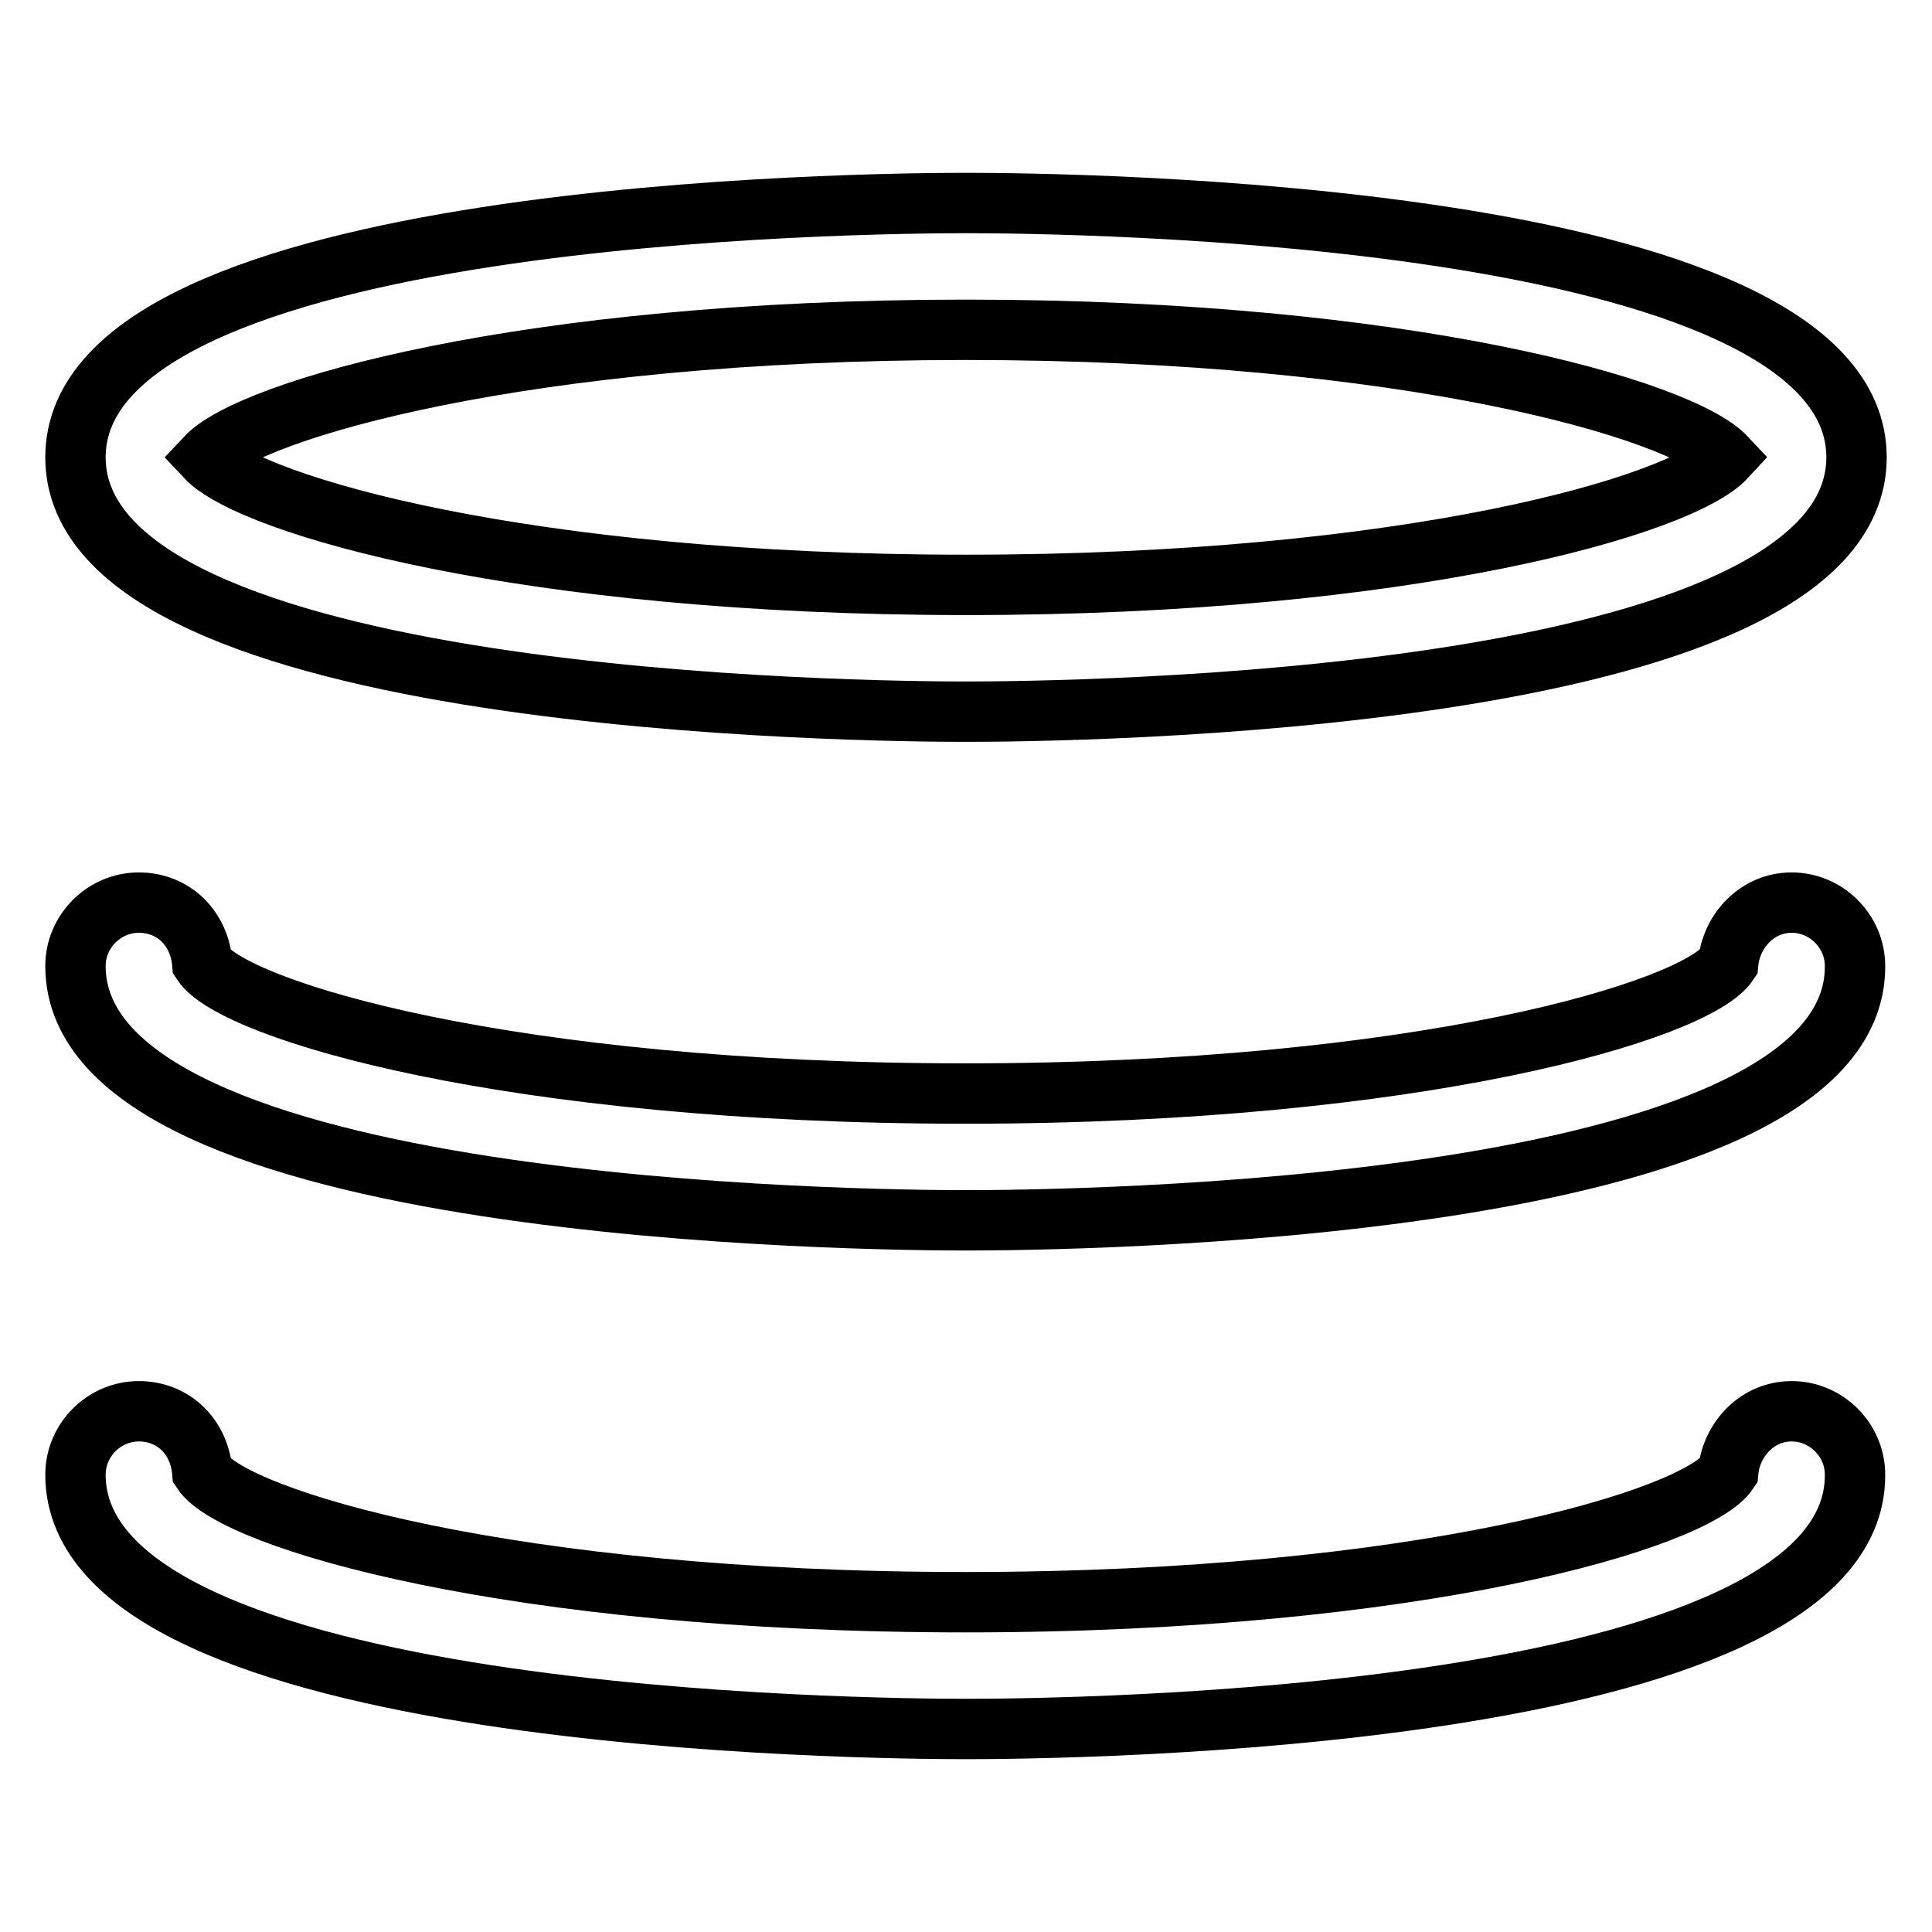
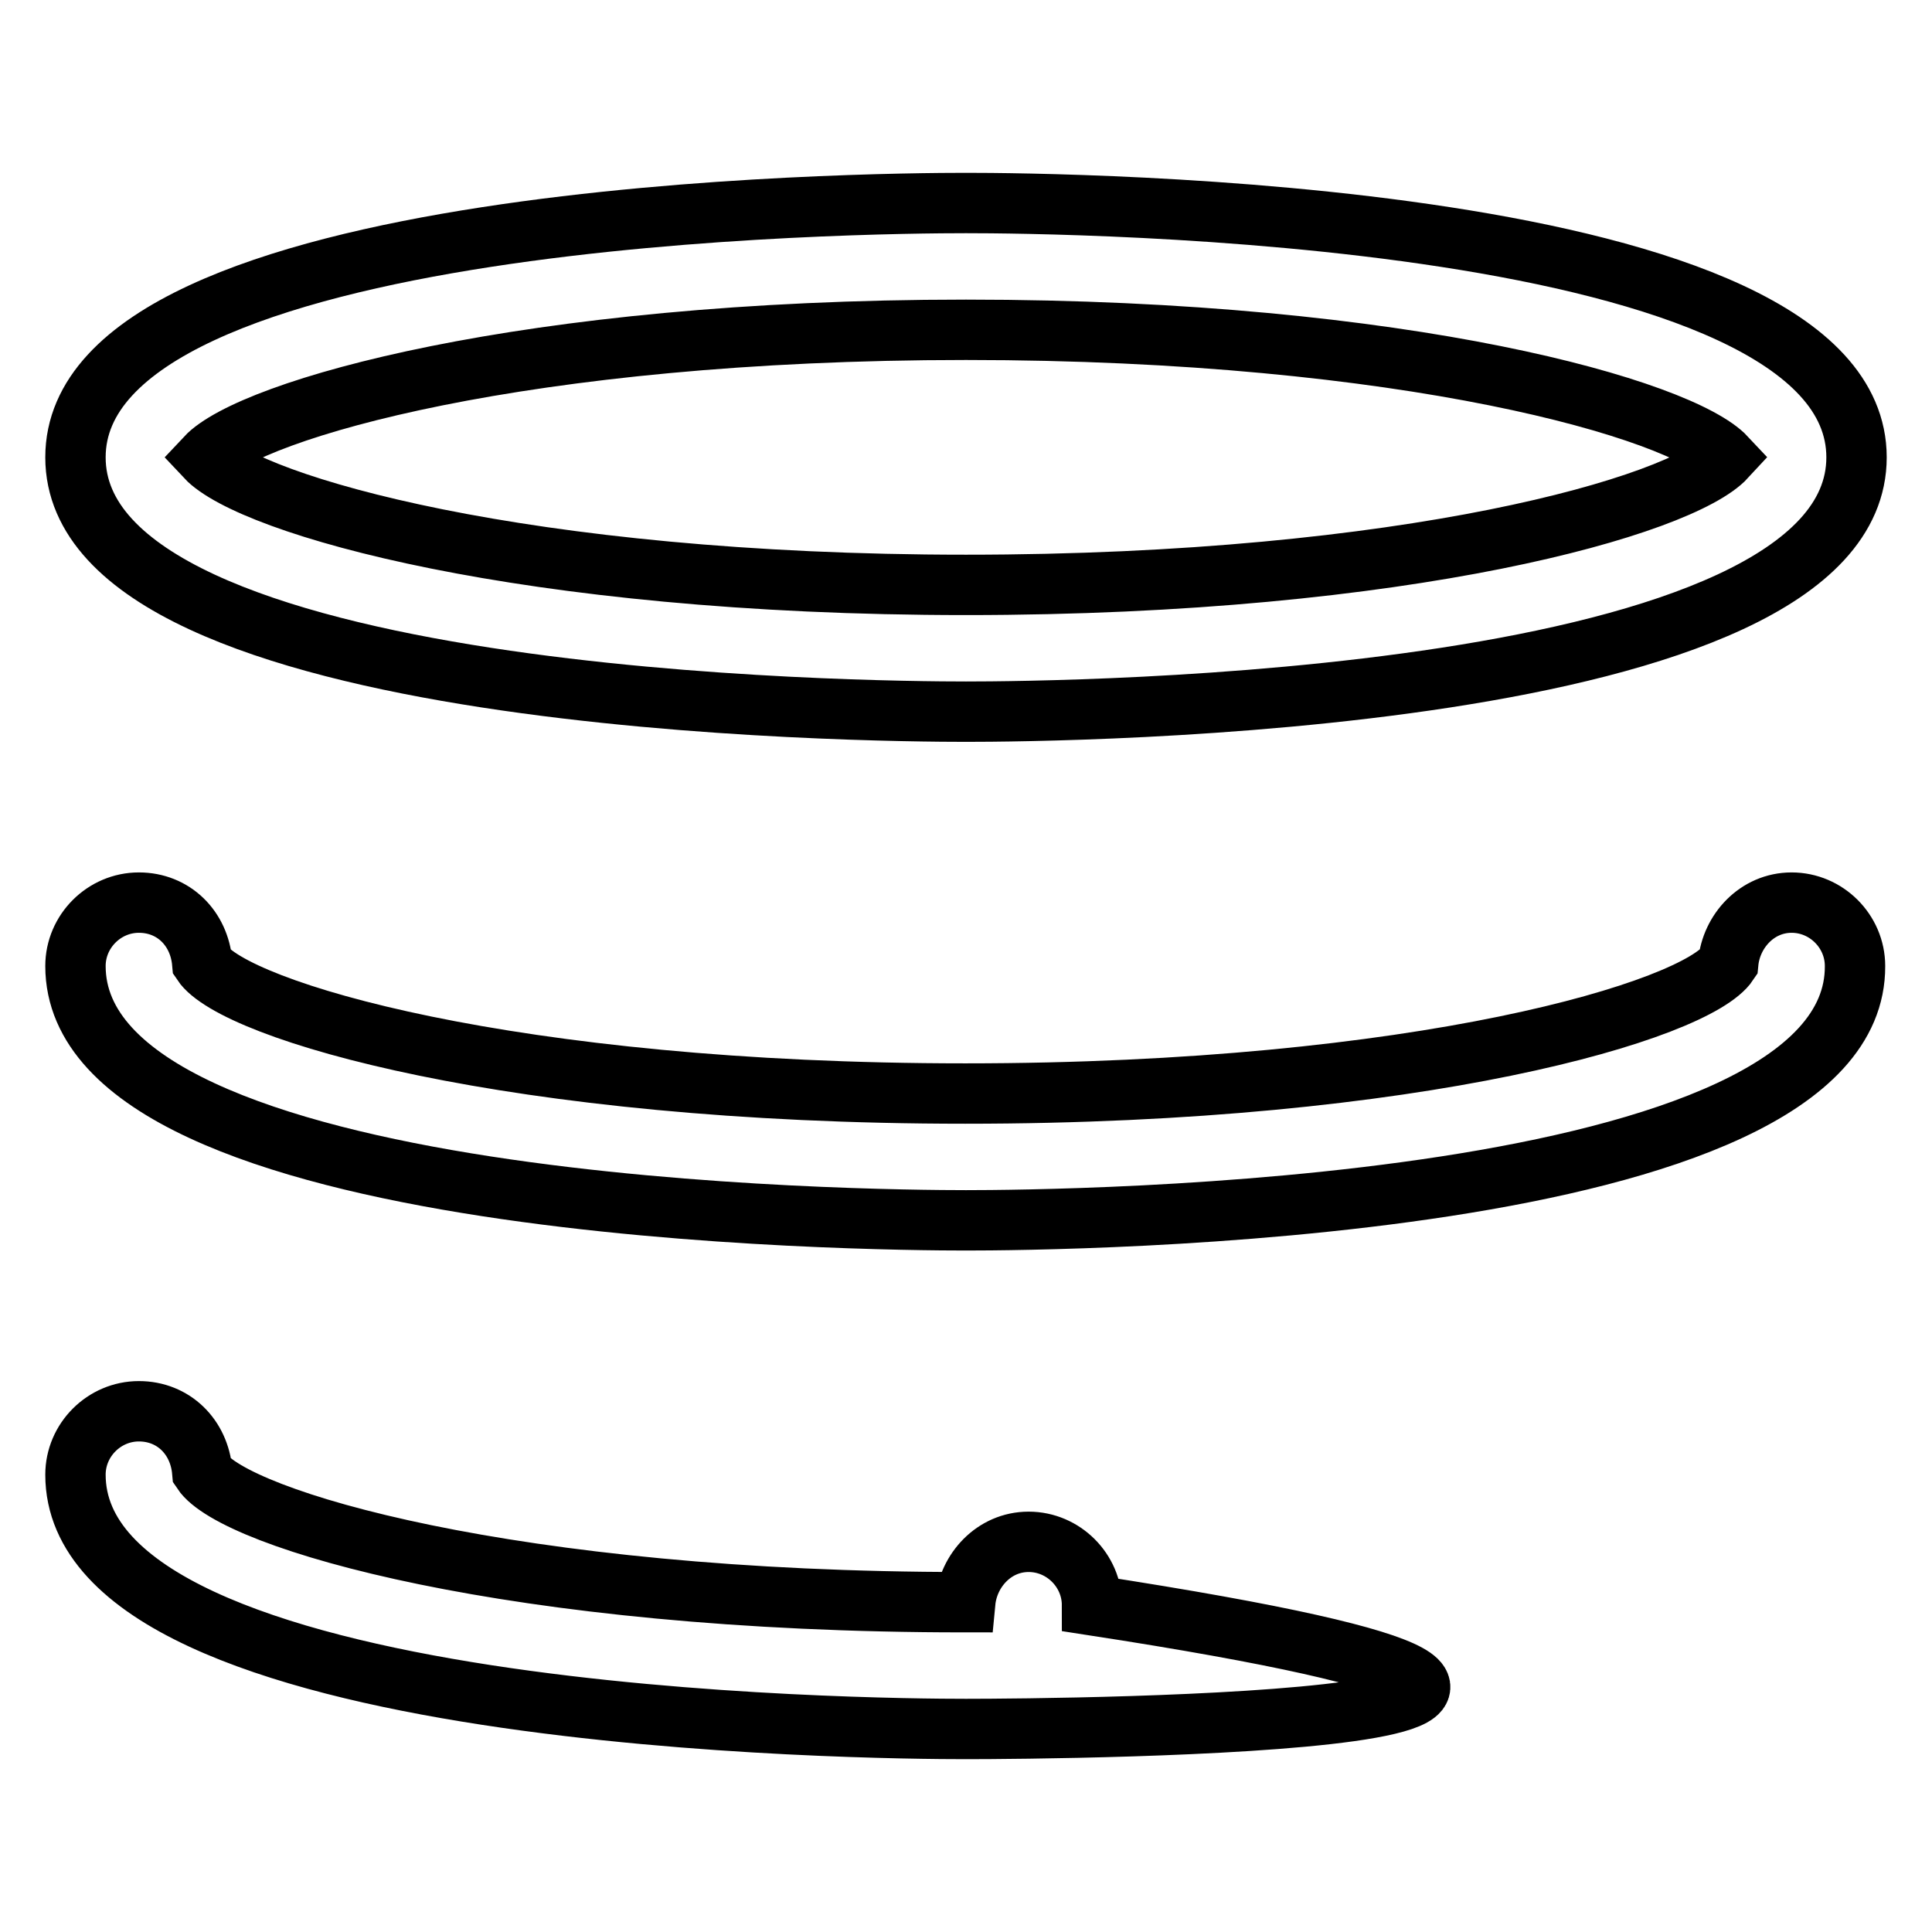
<svg xmlns="http://www.w3.org/2000/svg" version="1.1" x="0px" y="0px" viewBox="0 0 256 256" enable-background="new 0 0 256 256" xml:space="preserve">
  <g>
-     <path stroke-width="8" fill-opacity="0" stroke="#000000" d="M128,94.3c-12.2,0-118-0.8-118-33.7s105.8-33.7,118-33.7c12.2,0,118,0.8,118,33.7S140.2,94.3,128,94.3z  M27.3,60.6c5.9,6.3,42.1,16.9,100.7,16.9c58.6,0,94.8-10.5,100.7-16.9c-5.9-6.3-42.1-16.9-100.7-16.9 C69.4,43.7,33.2,54.3,27.3,60.6z M128,161.7c-12.2,0-118-0.8-118-33.7c0-4.6,3.8-8.4,8.4-8.4c4.6,0,8,3.4,8.4,8 c4.2,6.3,40.9,17.3,101.1,17.3s96.9-11,101.1-17.3c0.4-4.2,3.8-8,8.4-8c4.6,0,8.4,3.8,8.4,8.4C246,160.9,140.2,161.7,128,161.7z  M128,229.1c-12.2,0-118-0.8-118-33.7c0-4.6,3.8-8.4,8.4-8.4c4.6,0,8,3.4,8.4,8c4.2,6.3,40.9,17.3,101.1,17.3s96.9-11,101.1-17.3 c0.4-4.2,3.8-8,8.4-8c4.6,0,8.4,3.8,8.4,8.4C246,228.3,140.2,229.1,128,229.1z" />
+     <path stroke-width="8" fill-opacity="0" stroke="#000000" d="M128,94.3c-12.2,0-118-0.8-118-33.7s105.8-33.7,118-33.7c12.2,0,118,0.8,118,33.7S140.2,94.3,128,94.3z  M27.3,60.6c5.9,6.3,42.1,16.9,100.7,16.9c58.6,0,94.8-10.5,100.7-16.9c-5.9-6.3-42.1-16.9-100.7-16.9 C69.4,43.7,33.2,54.3,27.3,60.6z M128,161.7c-12.2,0-118-0.8-118-33.7c0-4.6,3.8-8.4,8.4-8.4c4.6,0,8,3.4,8.4,8 c4.2,6.3,40.9,17.3,101.1,17.3s96.9-11,101.1-17.3c0.4-4.2,3.8-8,8.4-8c4.6,0,8.4,3.8,8.4,8.4C246,160.9,140.2,161.7,128,161.7z  M128,229.1c-12.2,0-118-0.8-118-33.7c0-4.6,3.8-8.4,8.4-8.4c4.6,0,8,3.4,8.4,8c4.2,6.3,40.9,17.3,101.1,17.3c0.4-4.2,3.8-8,8.4-8c4.6,0,8.4,3.8,8.4,8.4C246,228.3,140.2,229.1,128,229.1z" />
  </g>
</svg>